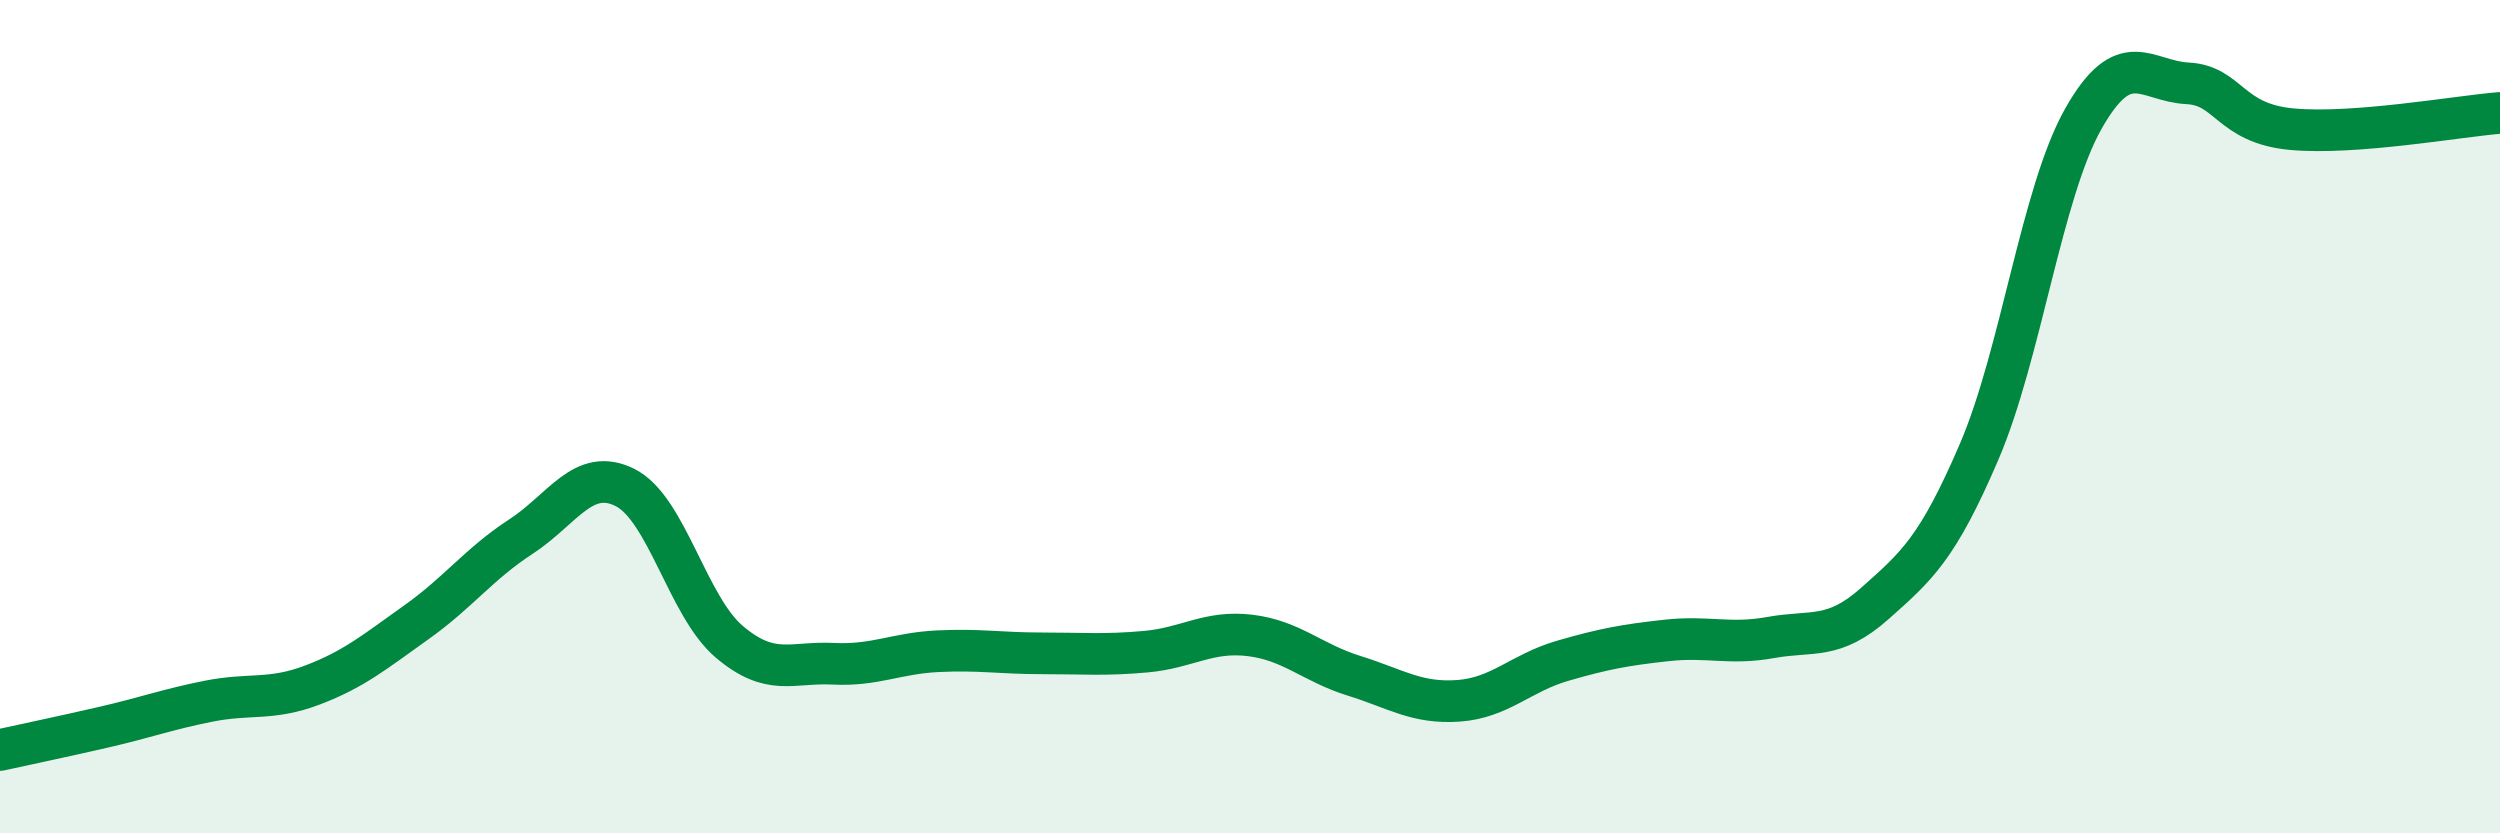
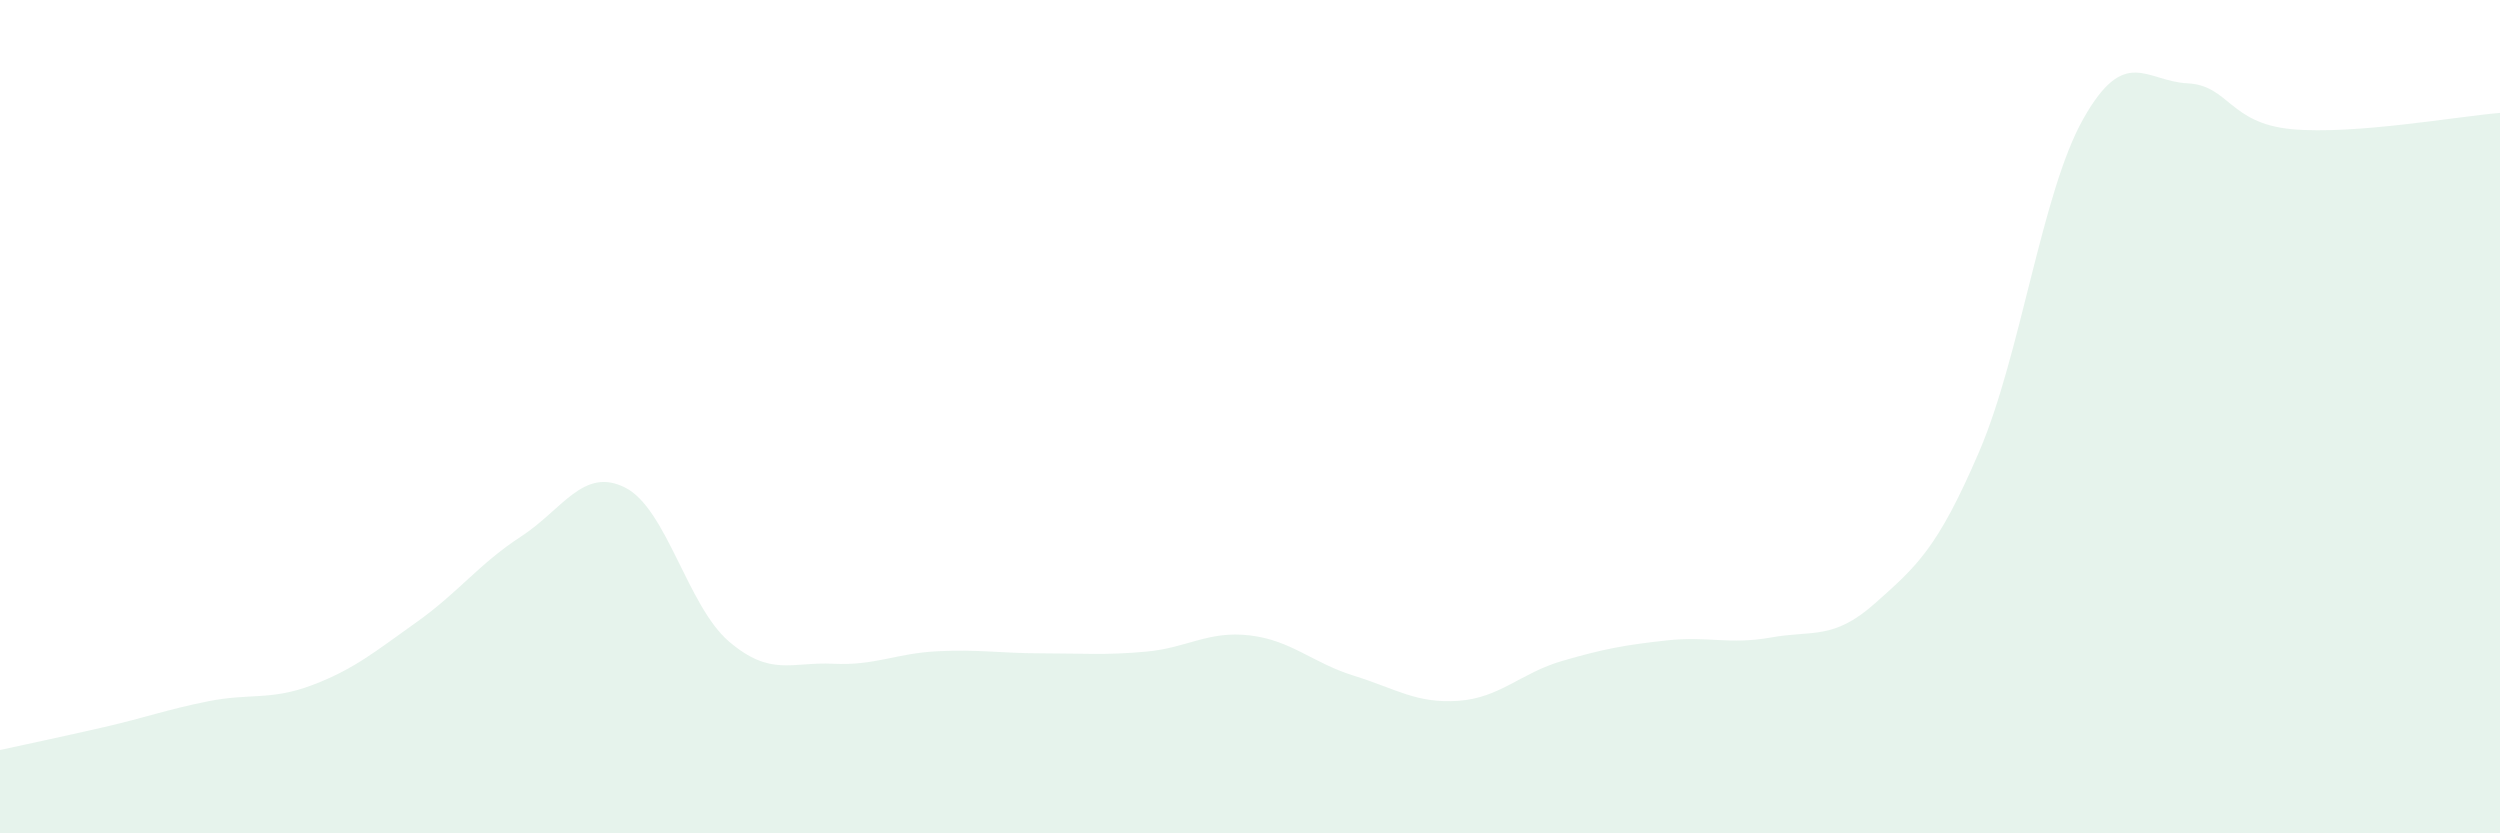
<svg xmlns="http://www.w3.org/2000/svg" width="60" height="20" viewBox="0 0 60 20">
  <path d="M 0,18 C 0.5,17.89 1.5,17.68 2.5,17.45 C 3.5,17.22 4,17.03 5,16.83 C 6,16.63 6.5,16.82 7.5,16.44 C 8.5,16.06 9,15.64 10,14.93 C 11,14.22 11.5,13.53 12.5,12.88 C 13.5,12.23 14,11.2 15,11.7 C 16,12.2 16.5,14.55 17.5,15.4 C 18.5,16.25 19,15.88 20,15.93 C 21,15.98 21.5,15.68 22.5,15.63 C 23.5,15.58 24,15.68 25,15.68 C 26,15.68 26.5,15.73 27.5,15.64 C 28.5,15.55 29,15.13 30,15.25 C 31,15.37 31.5,15.91 32.5,16.22 C 33.5,16.53 34,16.89 35,16.82 C 36,16.75 36.5,16.15 37.5,15.86 C 38.5,15.57 39,15.48 40,15.37 C 41,15.26 41.5,15.48 42.5,15.3 C 43.5,15.12 44,15.37 45,14.48 C 46,13.59 46.5,13.17 47.5,10.84 C 48.5,8.51 49,4.62 50,2.85 C 51,1.08 51.5,1.95 52.5,2 C 53.5,2.05 53.5,2.96 55,3.1 C 56.5,3.24 59,2.79 60,2.71L60 20L0 20Z" fill="#008740" opacity="0.1" stroke-linecap="round" stroke-linejoin="round" />
-   <path d="M 0,18 C 0.5,17.89 1.5,17.68 2.5,17.45 C 3.5,17.22 4,17.03 5,16.83 C 6,16.63 6.5,16.82 7.5,16.44 C 8.5,16.06 9,15.64 10,14.93 C 11,14.22 11.5,13.53 12.5,12.88 C 13.5,12.23 14,11.2 15,11.7 C 16,12.2 16.5,14.55 17.5,15.4 C 18.5,16.25 19,15.88 20,15.93 C 21,15.98 21.5,15.68 22.5,15.63 C 23.5,15.58 24,15.68 25,15.68 C 26,15.68 26.5,15.73 27.5,15.64 C 28.5,15.55 29,15.13 30,15.25 C 31,15.37 31.5,15.91 32.5,16.22 C 33.5,16.53 34,16.89 35,16.82 C 36,16.75 36.5,16.15 37.5,15.86 C 38.5,15.57 39,15.48 40,15.37 C 41,15.26 41.5,15.48 42.5,15.3 C 43.5,15.12 44,15.37 45,14.48 C 46,13.59 46.5,13.17 47.5,10.84 C 48.5,8.51 49,4.62 50,2.85 C 51,1.08 51.5,1.95 52.5,2 C 53.5,2.05 53.5,2.96 55,3.1 C 56.5,3.24 59,2.79 60,2.71" stroke="#008740" stroke-width="1" fill="none" stroke-linecap="round" stroke-linejoin="round" />
</svg>